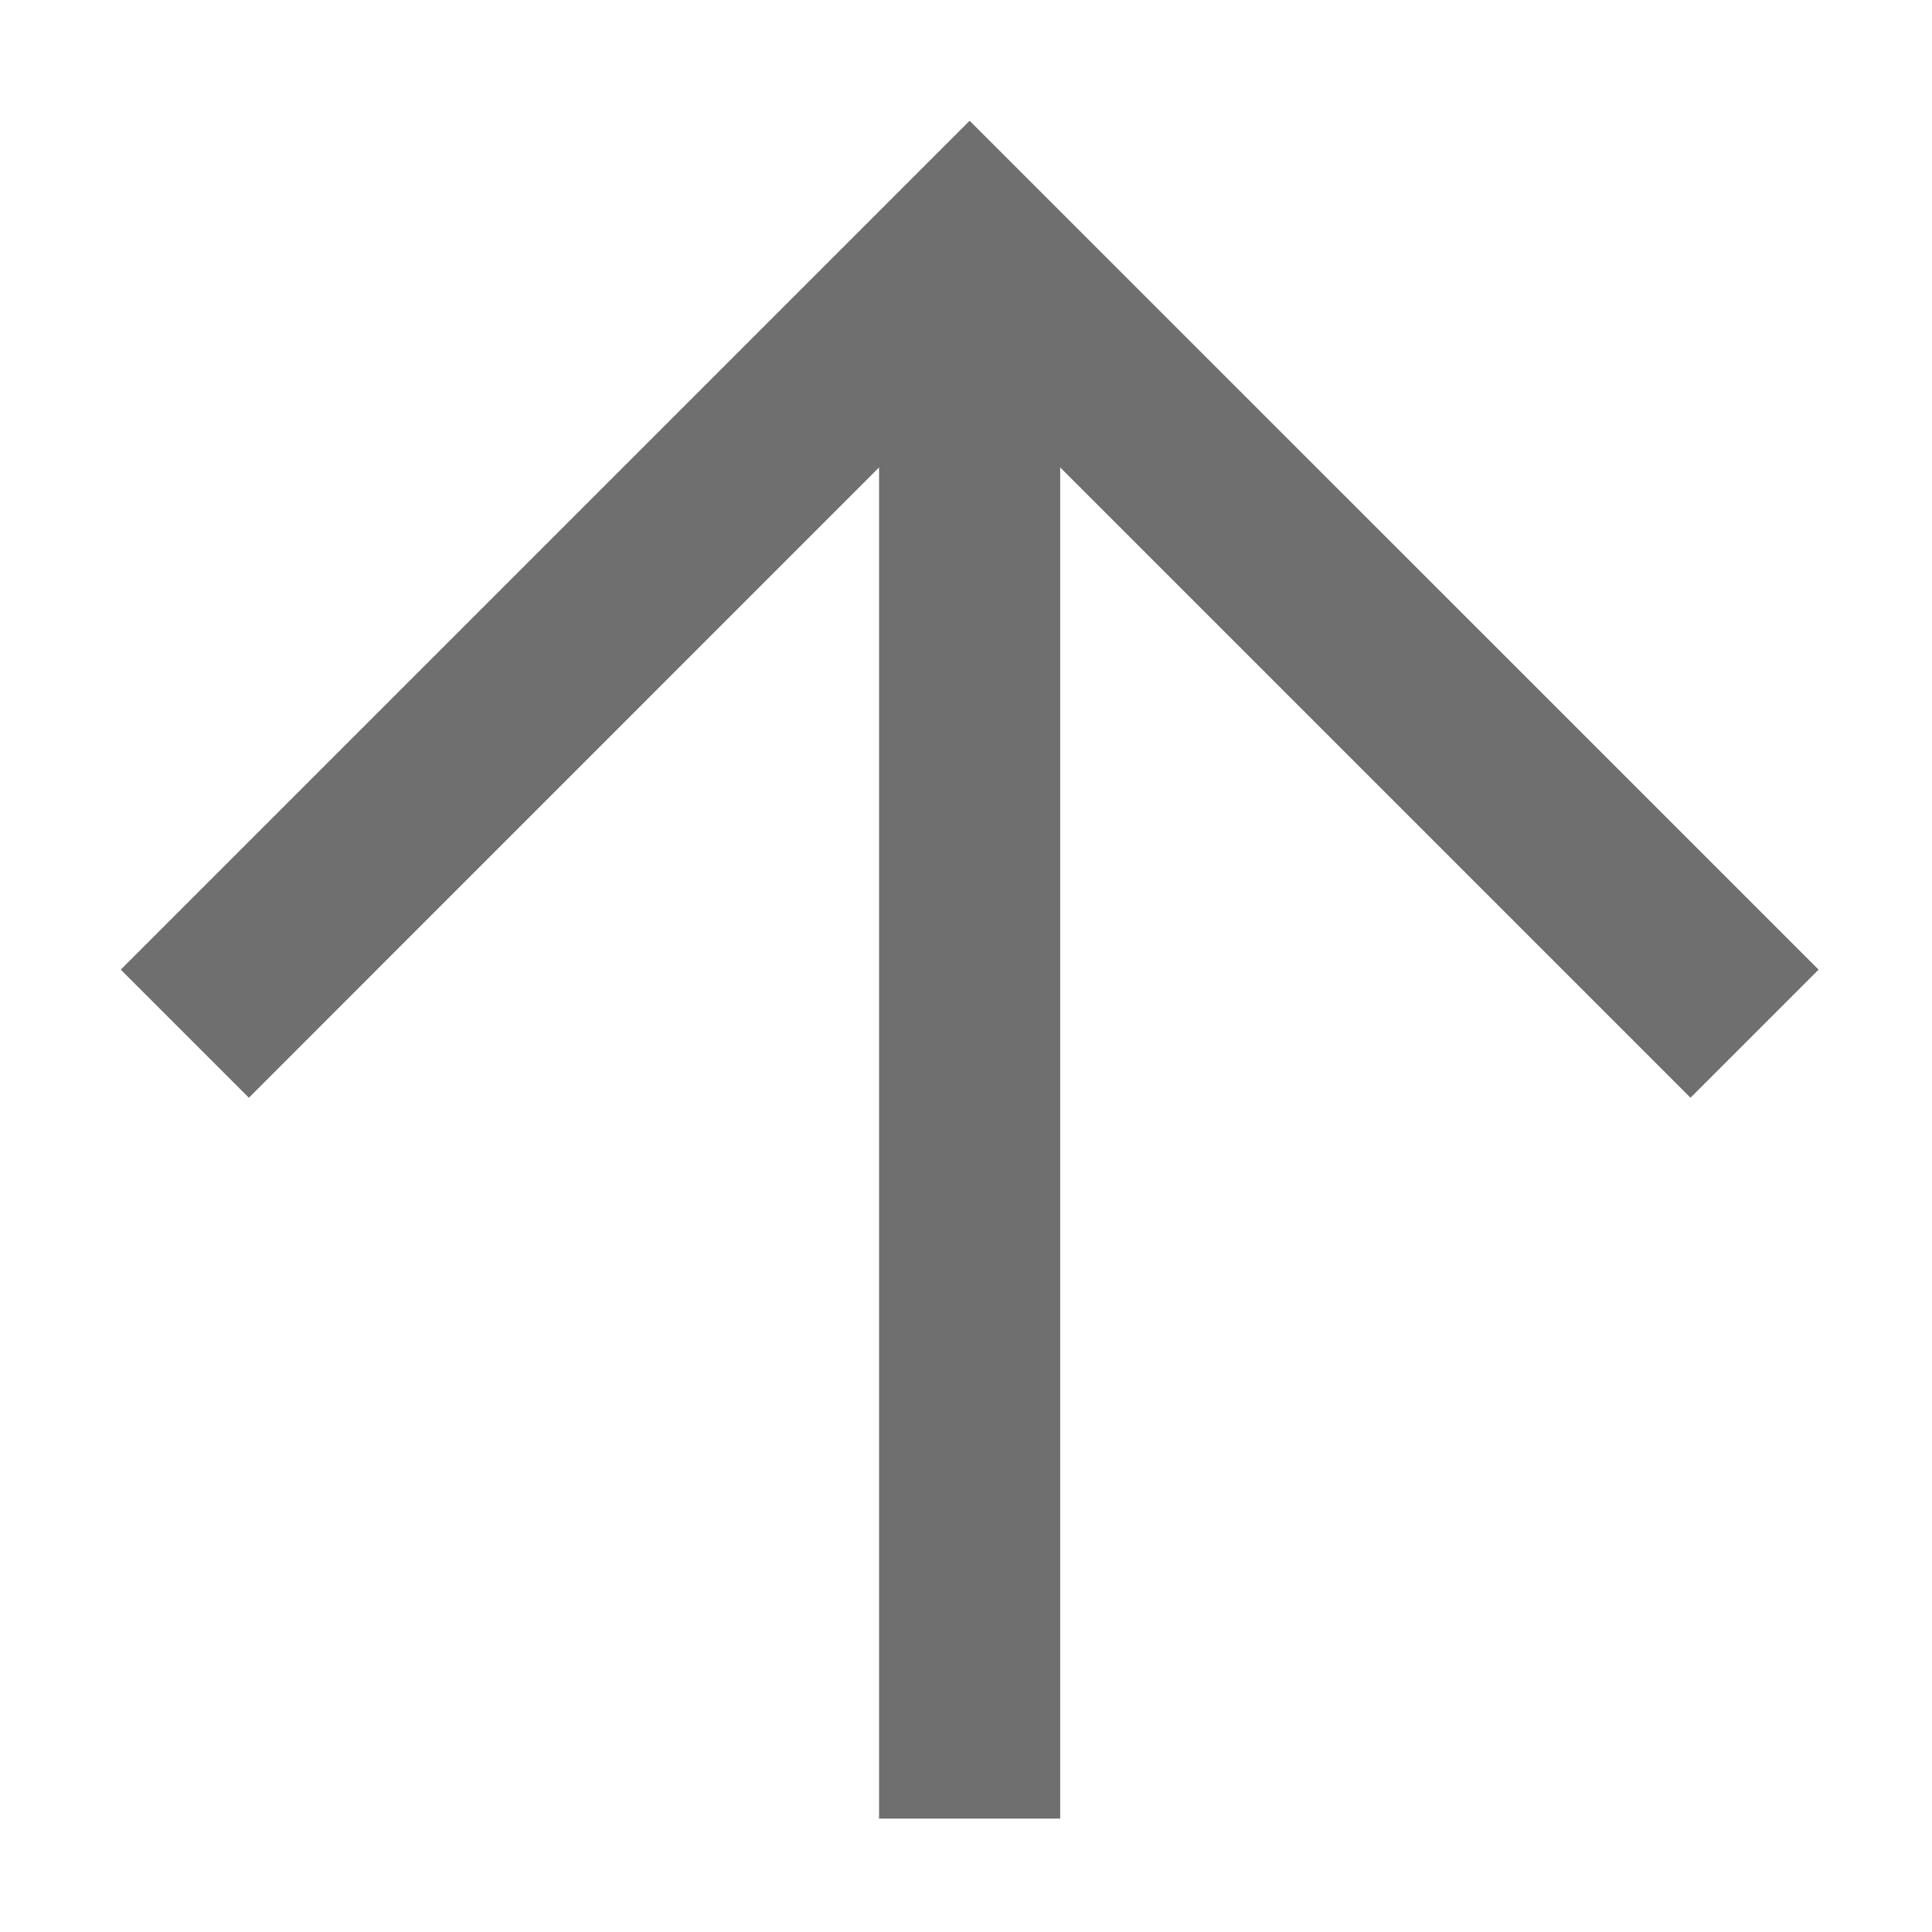
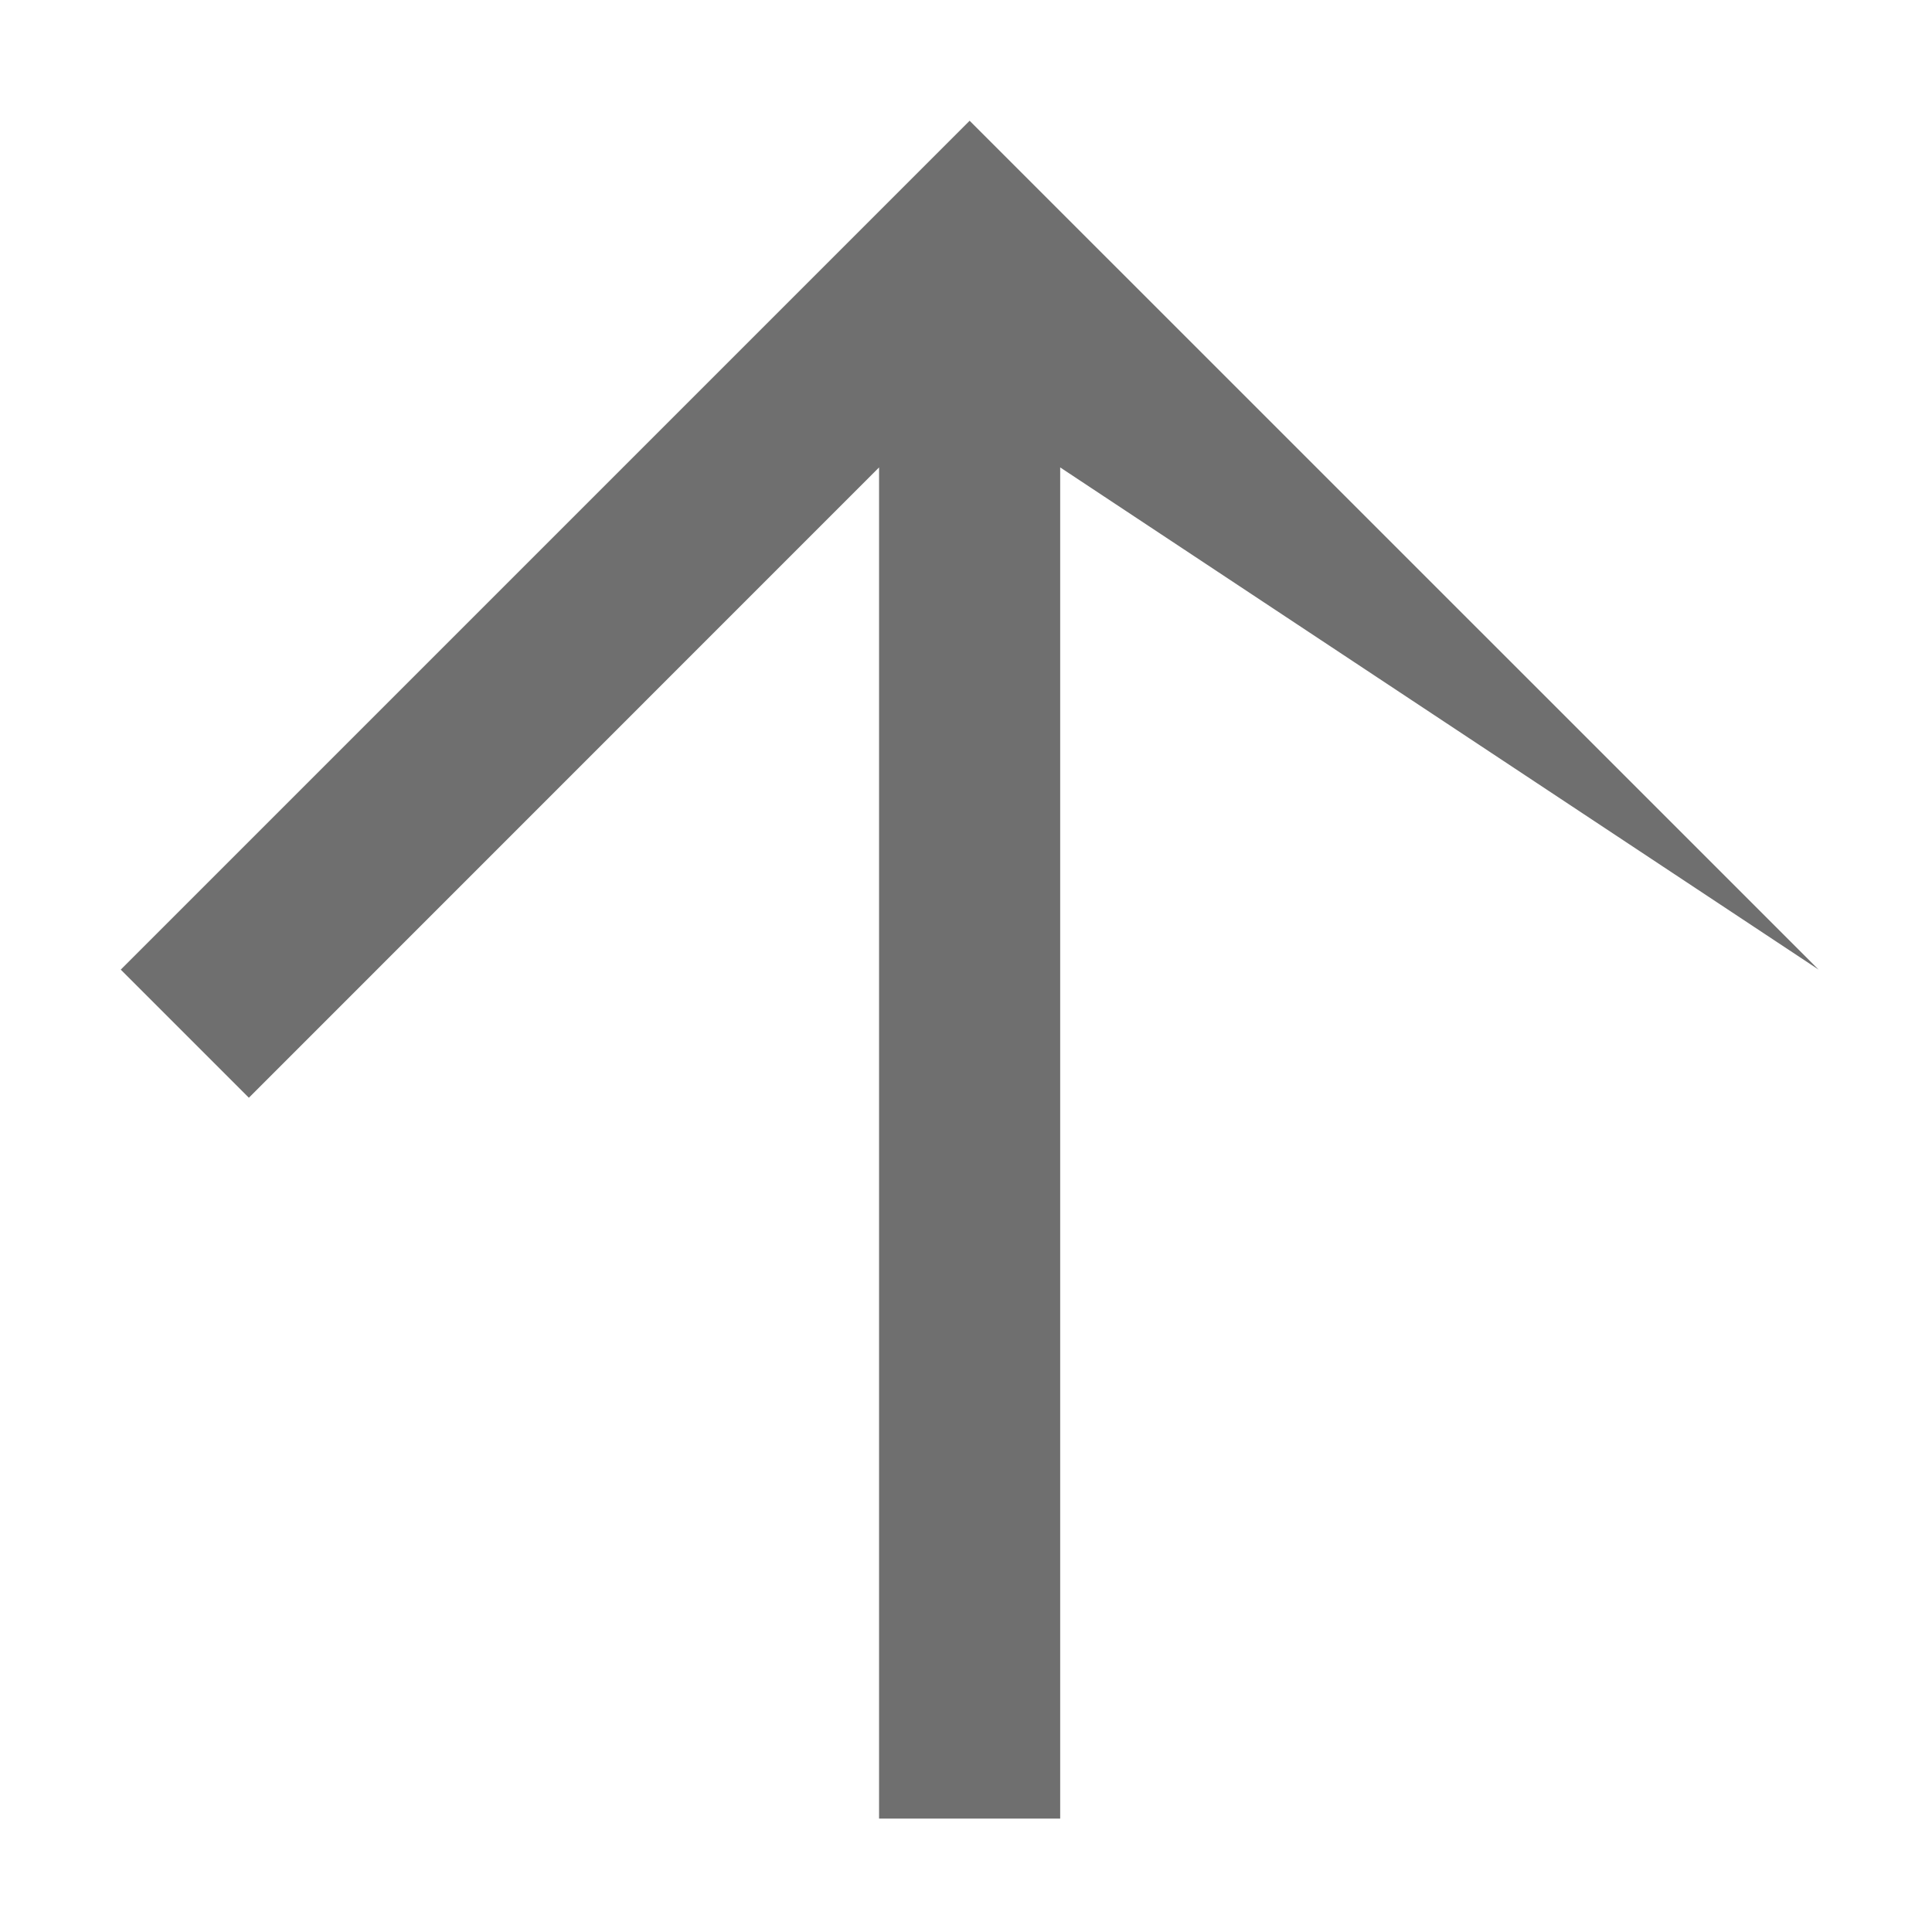
<svg xmlns="http://www.w3.org/2000/svg" width="16" height="16" viewBox="0 0 16 16" fill="none">
-   <path fill-rule="evenodd" clip-rule="evenodd" d="M8.03 1L15.061 8.03L14 9.091L8.78 3.871L8.78 15.061H7.28L7.28 3.871L2.061 9.091L1 8.03L8.03 1Z" fill="#6F6F6F" />
+   <path fill-rule="evenodd" clip-rule="evenodd" d="M8.03 1L15.061 8.03L8.78 3.871L8.78 15.061H7.28L7.28 3.871L2.061 9.091L1 8.03L8.03 1Z" fill="#6F6F6F" />
</svg>